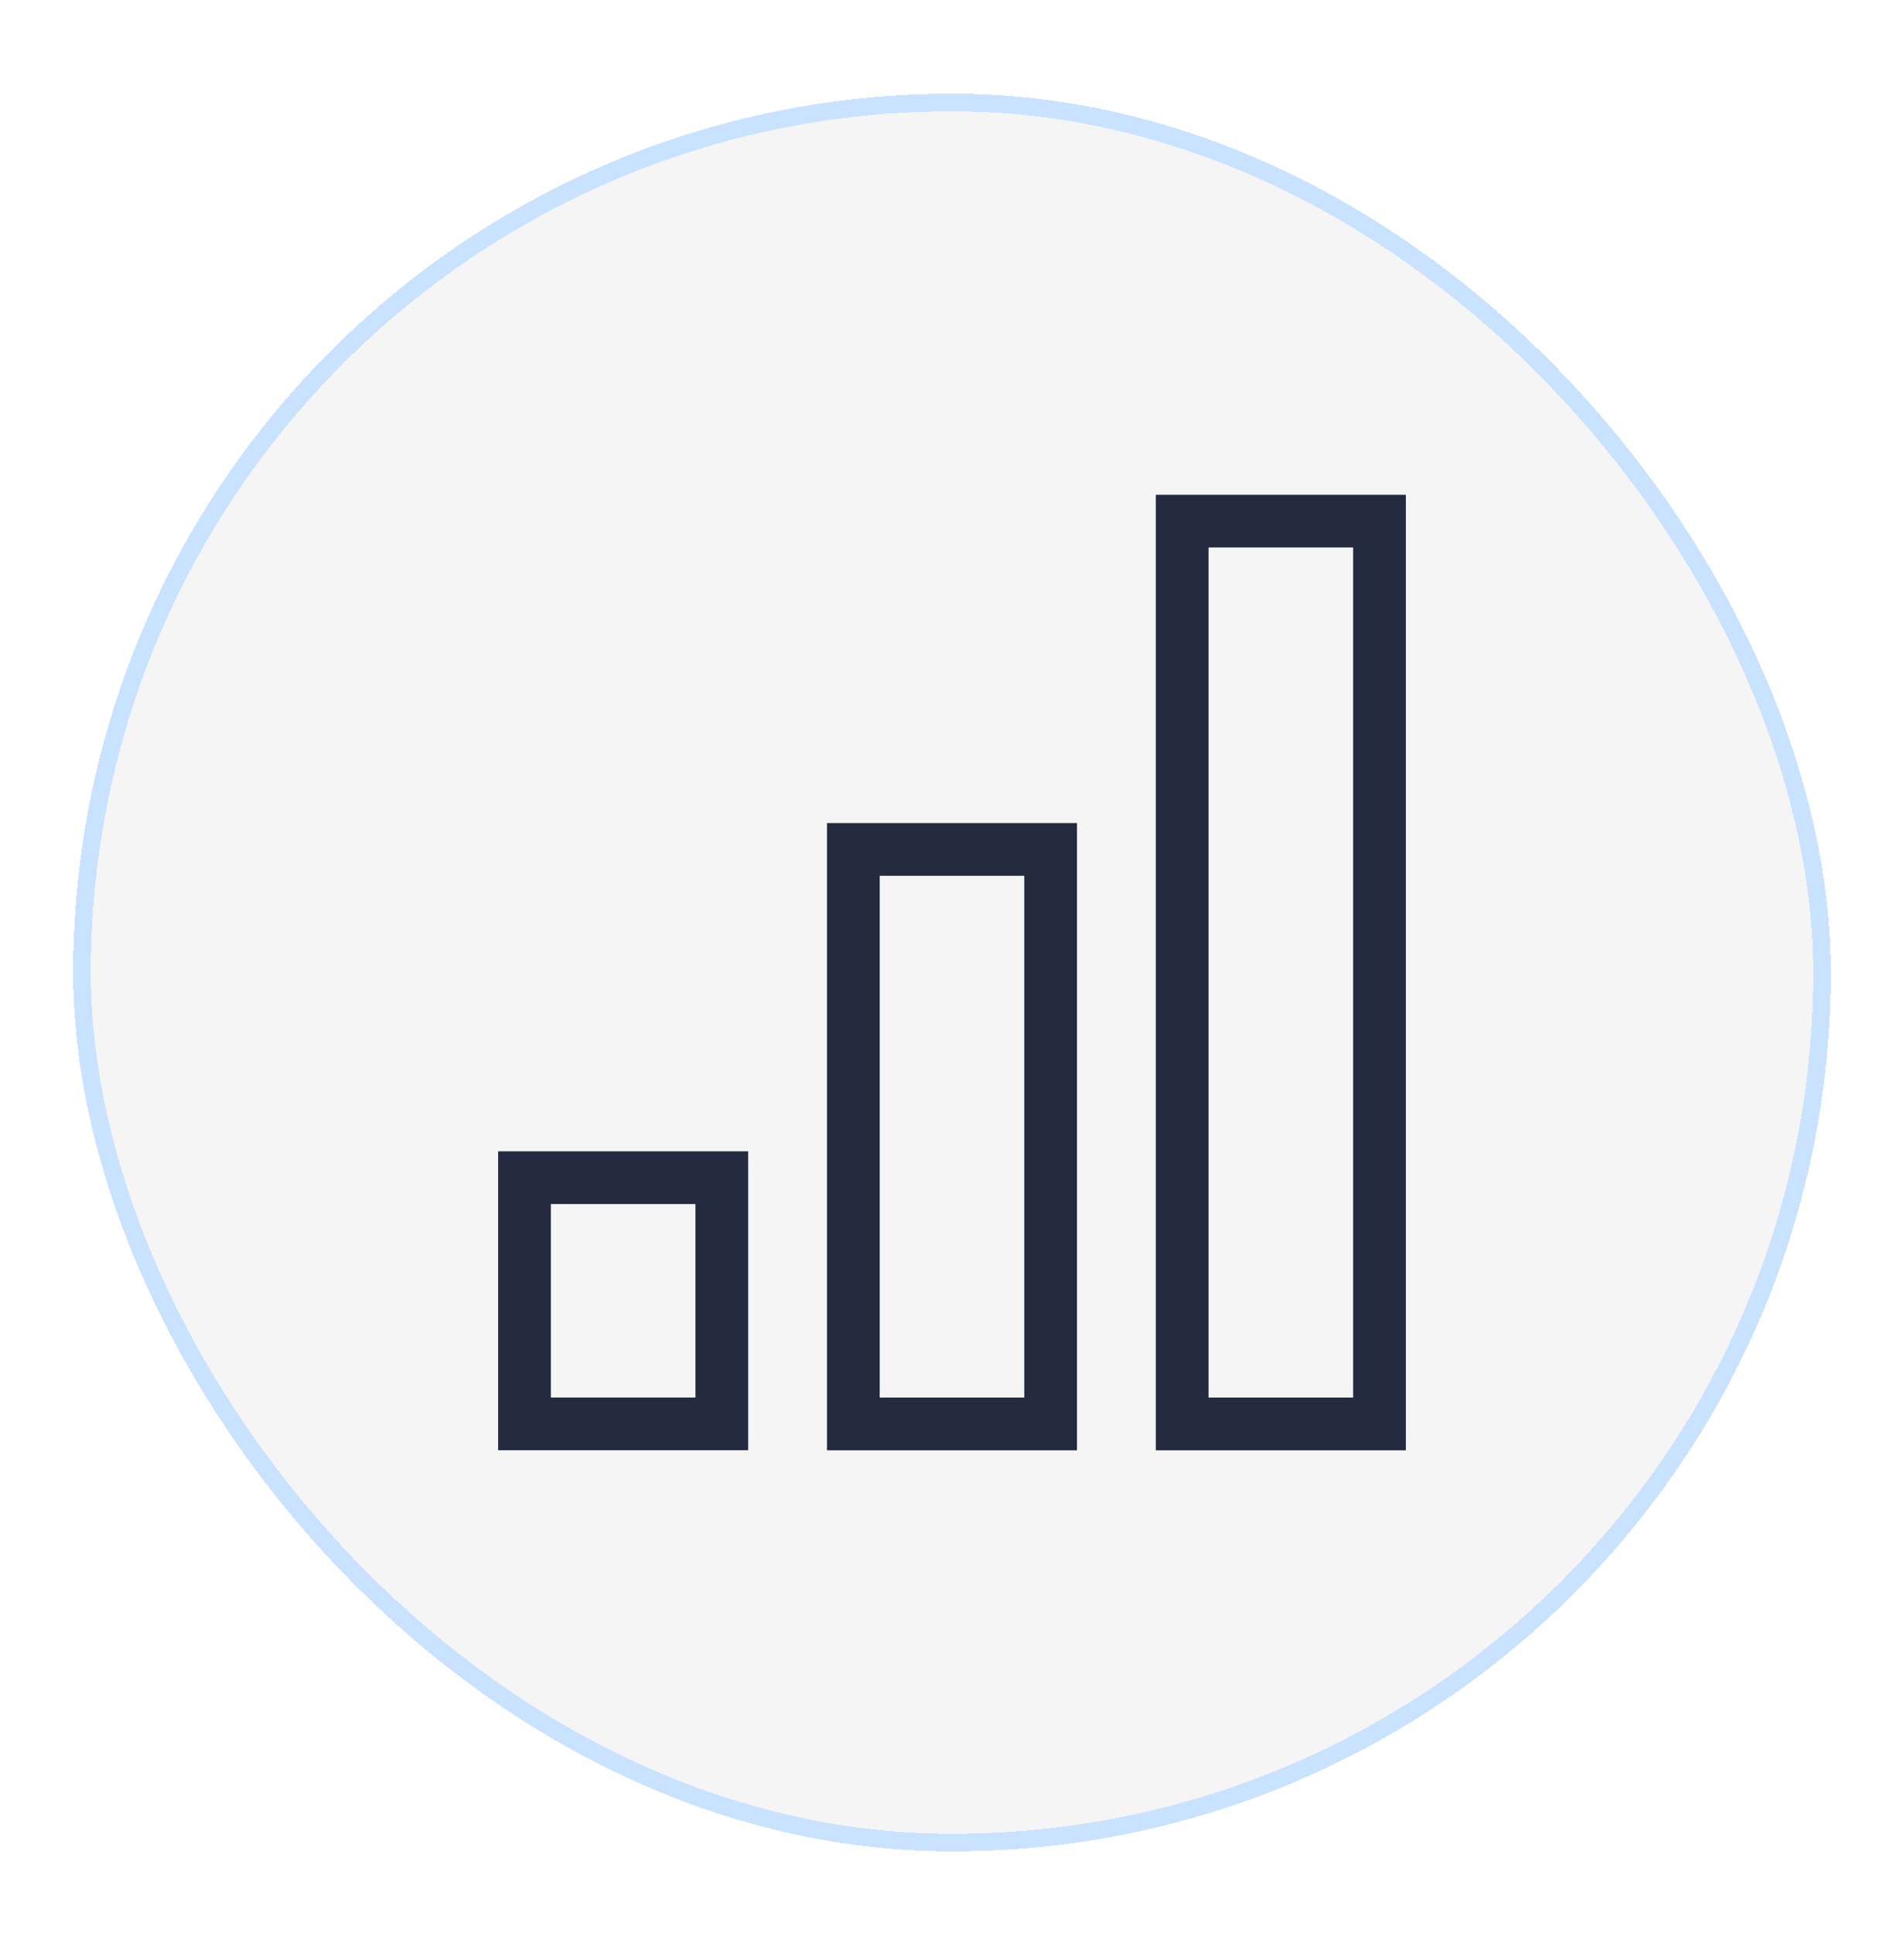
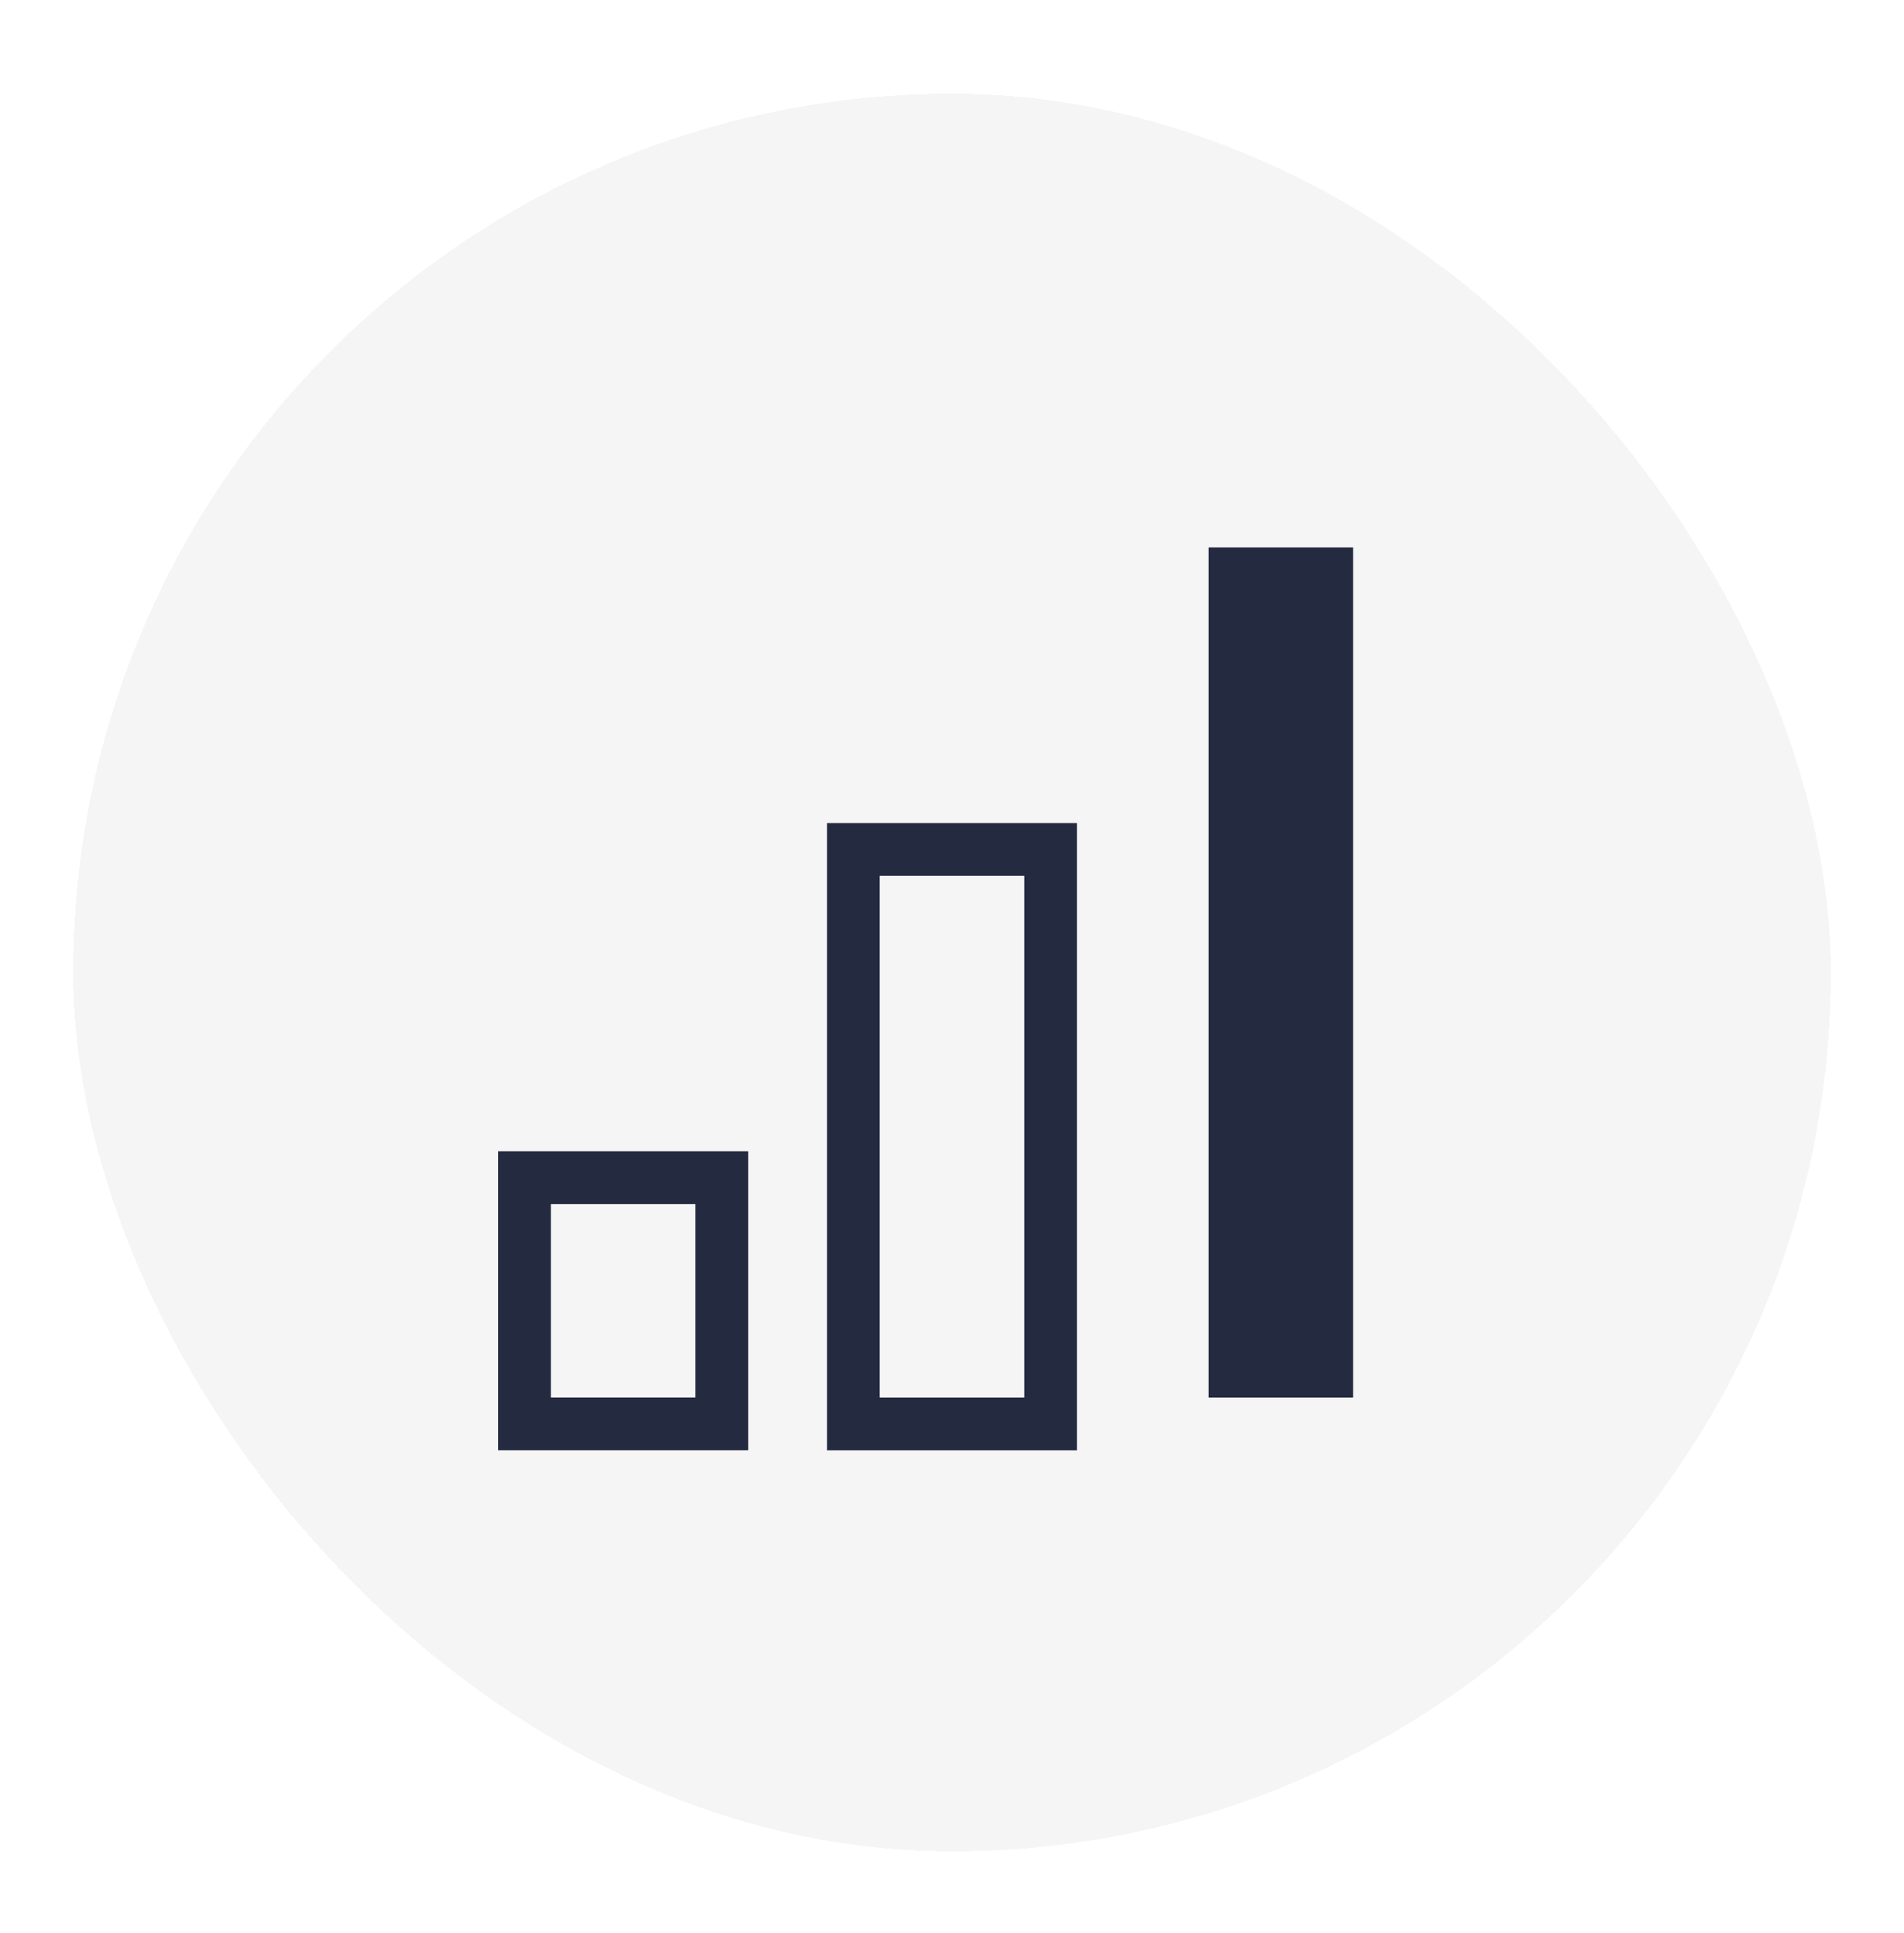
<svg xmlns="http://www.w3.org/2000/svg" width="65" height="66" viewBox="0 0 65 66" fill="none">
  <g filter="url(#filter0_d_361_31582)">
    <rect x="2.5" y="2" width="60" height="60" rx="30" fill="#F5F5F5" shape-rendering="crispEdges" />
-     <rect x="2.8" y="2.3" width="59.4" height="59.4" rx="29.7" stroke="#C9E2FF" stroke-width="0.6" shape-rendering="crispEdges" />
-     <path fill-rule="evenodd" clip-rule="evenodd" d="M47.994 15.69H39.458V48.31H47.994V15.69ZM41.258 46.51V17.489H46.194V46.51H41.258ZM28.232 26.897H36.767V48.31H28.232V26.897ZM30.032 28.697V46.51H34.967V28.697H30.032ZM17.006 38.103H25.542V48.308H17.006V38.103ZM18.806 39.903V46.508H23.742V39.903H18.806Z" fill="#242B40" />
+     <path fill-rule="evenodd" clip-rule="evenodd" d="M47.994 15.69H39.458H47.994V15.69ZM41.258 46.51V17.489H46.194V46.51H41.258ZM28.232 26.897H36.767V48.31H28.232V26.897ZM30.032 28.697V46.51H34.967V28.697H30.032ZM17.006 38.103H25.542V48.308H17.006V38.103ZM18.806 39.903V46.508H23.742V39.903H18.806Z" fill="#242B40" />
  </g>
  <defs>
    <filter id="filter0_d_361_31582" x="0.1" y="0.8" width="64.8" height="64.8" filterUnits="userSpaceOnUse" color-interpolation-filters="sRGB">
      <feFlood flood-opacity="0" result="BackgroundImageFix" />
      <feColorMatrix in="SourceAlpha" type="matrix" values="0 0 0 0 0 0 0 0 0 0 0 0 0 0 0 0 0 0 127 0" result="hardAlpha" />
      <feOffset dy="1.2" />
      <feGaussianBlur stdDeviation="1.2" />
      <feComposite in2="hardAlpha" operator="out" />
      <feColorMatrix type="matrix" values="0 0 0 0 0 0 0 0 0 0 0 0 0 0 0 0 0 0 0.08 0" />
      <feBlend mode="normal" in2="BackgroundImageFix" result="effect1_dropShadow_361_31582" />
      <feBlend mode="normal" in="SourceGraphic" in2="effect1_dropShadow_361_31582" result="shape" />
    </filter>
  </defs>
</svg>